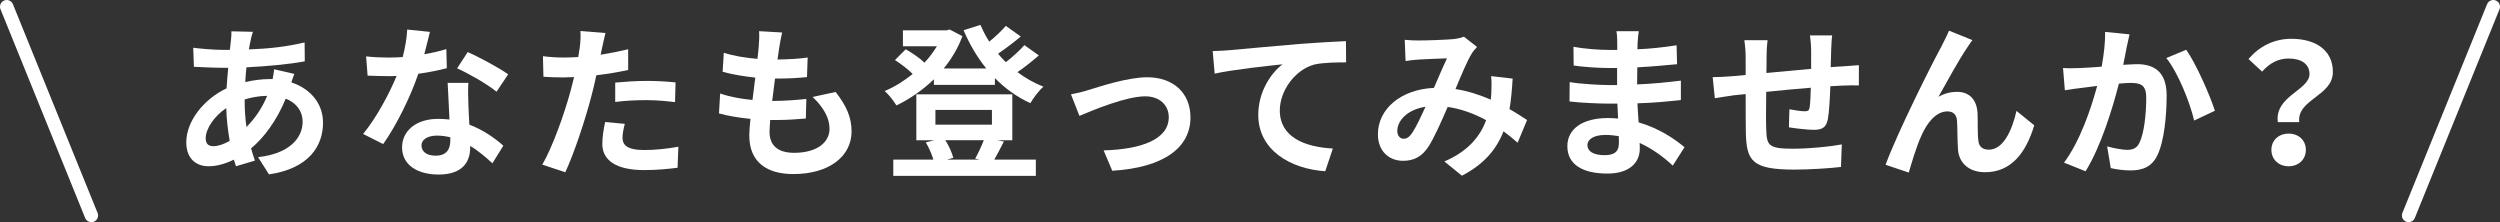
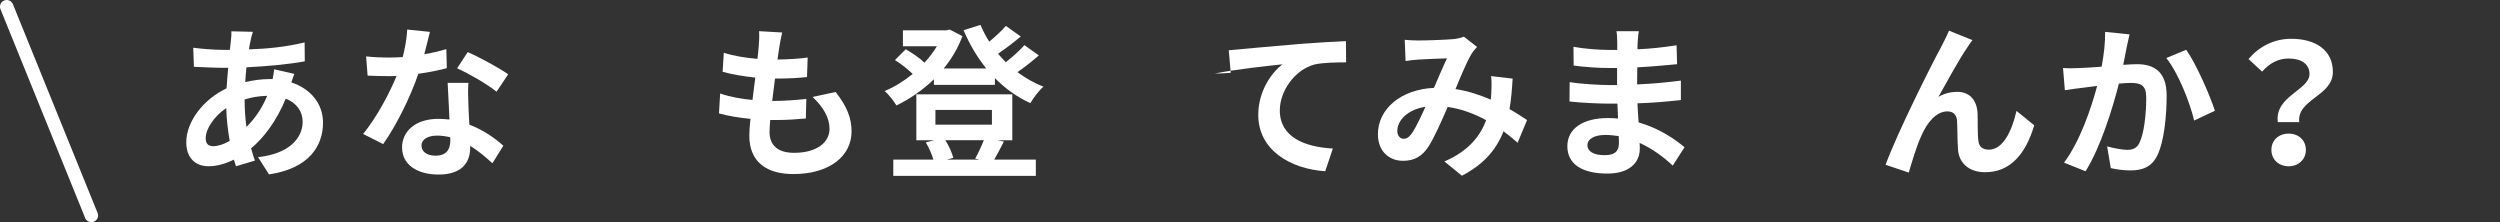
<svg xmlns="http://www.w3.org/2000/svg" id="_レイヤー_2" viewBox="0 0 1305.43 116">
  <rect x="0" y="0" width="1305.43" height="116" fill="#333333" stroke="none" />
  <defs>
    <style>.cls-1{fill:#fff;}.cls-2{fill:none;stroke:#fff;stroke-linecap:round;stroke-linejoin:round;stroke-width:7px;}</style>
  </defs>
  <g id="_レイヤー_1-2">
    <g>
      <g>
        <path class="cls-1" d="m153.7,38.62c-.43.95-1.04,2.77-1.56,4.41,9.95,3.29,16.53,10.99,16.53,21.03,0,12.03-7.18,23.89-28.21,27l-5.71-9c16.53-1.82,23.28-10.13,23.28-18.52,0-5.19-3.03-9.78-8.83-12.03-4.76,11.68-11.6,20.6-18.09,25.96.61,2.25,1.3,4.33,1.99,6.4l-9.87,2.94c-.35-1.04-.78-2.25-1.12-3.46-4.15,2.08-8.74,3.46-13.24,3.46-6.32,0-11.6-3.81-11.6-12.55,0-10.91,9.09-22.5,21.03-28.13.26-3.63.52-7.27.87-10.73h-2.77c-4.5,0-11.17-.35-15.15-.52l-.35-9.95c3.03.43,10.56,1.12,15.84,1.12h3.29l.52-4.59c.17-1.56.35-3.63.26-5.11l11.25.26c-.61,1.73-.95,3.29-1.21,4.59-.35,1.38-.61,2.94-.87,4.59,10.39-.35,19.65-1.38,29.08-3.63l.09,9.87c-8.4,1.56-19.91,2.6-30.46,3.12-.26,2.51-.52,5.11-.61,7.7,4.07-.95,8.57-1.56,12.81-1.56h1.47c.35-1.73.69-3.89.78-5.11l10.56,2.42Zm-33.75,34.96c-.95-5.37-1.64-11.25-1.82-17.14-6.41,4.33-10.73,10.91-10.73,15.75,0,2.68,1.21,4.15,3.98,4.15,2.42,0,5.37-.95,8.57-2.77Zm7.79-21.46c0,5.28.35,9.95.95,14.19,4.15-4.15,7.96-9.35,10.82-16.27-4.5.09-8.48.87-11.77,1.9v.17Z" />
        <path class="cls-1" d="m233.32,35.59c-3.89,1.04-9.17,2.16-14.89,2.94-4.07,12.03-11.42,26.92-18.35,36.7l-10.47-5.28c6.92-8.4,13.68-21.03,17.48-30.29-1.47.09-2.94.09-4.41.09-3.55,0-7.01-.09-10.73-.26l-.78-10.04c3.72.43,8.31.61,11.42.61,2.51,0,5.11-.09,7.7-.26,1.21-4.76,2.16-9.95,2.34-14.37l11.86,1.21c-.69,2.77-1.73,7.1-2.94,11.68,4.15-.69,8.14-1.64,11.51-2.68l.26,9.95Zm11.25,7.7c-.26,3.64-.09,7.18,0,10.99.09,2.42.26,6.58.52,10.82,7.36,2.77,13.42,7.1,17.74,10.99l-5.71,9.17c-3.03-2.77-6.92-6.23-11.6-9.09v.78c0,7.96-4.33,14.19-16.53,14.19-10.65,0-19.04-4.76-19.04-14.19,0-8.39,7.01-14.89,18.95-14.89,1.99,0,3.98.17,5.8.35-.26-6.4-.69-13.93-.95-19.13h10.82Zm-9.43,28.39c-2.25-.52-4.5-.87-6.92-.87-4.93,0-8.14,2.08-8.14,5.11,0,3.2,2.68,5.37,7.36,5.37,5.8,0,7.7-3.38,7.7-7.96v-1.64Zm24.15-23.8c-4.93-3.98-14.71-9.61-20.6-12.2l5.54-8.48c6.15,2.68,16.79,8.48,21.12,11.6l-6.06,9.09Z" />
-         <path class="cls-1" d="m328,36.54c-5.11,1.13-10.9,2.08-16.62,2.77-.78,3.72-1.64,7.53-2.6,10.99-3.12,12.03-8.92,29.6-13.59,39.64l-12.03-3.98c5.11-8.57,11.6-26.57,14.8-38.6.61-2.25,1.21-4.67,1.82-7.1-1.99.09-3.89.17-5.62.17-4.15,0-7.36-.17-10.39-.35l-.26-10.73c4.41.52,7.27.69,10.82.69,2.51,0,5.02-.09,7.62-.26.35-1.9.61-3.55.78-4.93.43-3.2.52-6.66.35-8.65l13.07,1.04c-.61,2.34-1.38,6.15-1.82,8.05l-.69,3.29c4.85-.78,9.69-1.73,14.37-2.86v10.82Zm-1.73,28.13c-.69,2.42-1.21,5.28-1.21,7.18,0,3.72,2.16,6.49,11.34,6.49,5.71,0,11.68-.61,17.83-1.73l-.43,10.99c-4.85.61-10.64,1.21-17.48,1.21-14.45,0-21.81-5.02-21.81-13.67,0-3.89.78-8.05,1.47-11.42l10.3.95Zm-5.02-21.55c4.76-.43,10.9-.87,16.44-.87,4.85,0,10.04.26,15.06.78l-.26,10.3c-4.24-.52-9.52-1.04-14.71-1.04-5.97,0-11.17.26-16.53.95v-10.13Z" />
        <path class="cls-1" d="m436.35,48.05c5.71,7.27,8.31,13.33,8.31,20.6,0,12.9-11.6,22.24-30.38,22.24-13.5,0-23.02-5.89-23.02-20.17,0-2.08.26-5.11.61-8.65-6.23-.61-11.86-1.56-16.44-2.86l.61-10.39c5.54,1.9,11.34,2.86,16.88,3.38.52-3.81.95-7.79,1.47-11.68-5.97-.61-12.03-1.64-17.05-3.03l.61-9.95c4.93,1.64,11.34,2.68,17.57,3.2.35-2.6.52-4.93.69-6.84.17-2.34.35-4.76.17-7.62l12.03.69c-.69,3.12-1.12,5.37-1.47,7.62-.26,1.47-.52,3.72-.95,6.49,6.14-.09,11.68-.43,15.75-1.04l-.35,10.21c-5.11.52-9.78.78-16.7.78-.52,3.81-1.04,7.88-1.47,11.68h.61c5.28,0,11.6-.43,17.22-1.04l-.26,10.21c-4.85.43-9.87.78-15.15.78h-3.46c-.17,2.51-.35,4.67-.35,6.23,0,7.01,4.33,10.91,12.81,10.91,11.94,0,18.52-5.45,18.52-12.55,0-5.8-3.29-11.34-8.83-16.62l12.03-2.6Z" />
        <path class="cls-1" d="m542.45,28.92c-3.46,3.03-7.44,6.23-11.17,8.74,4.15,3.12,8.74,5.71,13.59,7.62-2.34,1.9-5.28,5.88-6.84,8.57-6.92-3.12-13.16-7.62-18.52-13.07v3.55h-31.85v-2.94c-5.88,5.71-12.64,10.3-19.56,13.67-1.38-2.25-4.07-5.8-6.15-7.53,5.02-2.08,10.04-5.19,14.63-8.91-2.42-2.42-6.14-5.28-9.26-7.27l5.63-5.63c3.29,1.9,7.36,4.59,9.78,7.01,2.51-2.68,4.67-5.63,6.49-8.57h-17.74v-8.31h22.68l1.73-.43,6.66,3.46c-2.34,6.32-5.71,11.94-9.78,16.88h22.24c-4.76-5.89-8.74-12.64-11.86-19.99l8.83-2.77c1.3,3.03,2.77,5.97,4.59,8.74,3.2-2.6,6.4-5.63,8.65-8.22l7.79,5.54c-3.72,3.12-8.05,6.4-11.86,9,1.3,1.56,2.68,3.03,4.07,4.41,3.55-2.77,7.27-6.14,9.69-8.91l7.53,5.37Zm-18.26,45c-1.82,3.55-3.55,6.92-5.02,9.43h21.72v8.48h-74.43v-8.48h20.94c-.87-2.86-2.34-6.32-3.98-9l4.5-1.12h-9.43v-23.97h50.11v23.97h-7.79l3.38.69Zm-35.74-8.83h29.51v-7.7h-29.51v7.7Zm5.19,8.14c1.9,2.94,3.46,6.58,4.15,9.17l-3.29.95h17.05l-2.34-.52c1.47-2.6,3.29-6.49,4.5-9.61h-20.08Z" />
-         <path class="cls-1" d="m568.32,47.01c5.8-1.73,20.34-6.66,30.72-6.66,13.5,0,22.59,8.05,22.59,21.03,0,15.49-13.59,26.14-40.85,27.78l-4.5-10.64c19.47-.52,34.01-5.63,34.01-17.31,0-6.41-4.85-10.91-12.29-10.91-9.95,0-27,7.1-34.36,10.21l-4.41-11.25c2.51-.43,6.49-1.38,9.09-2.25Z" />
-         <path class="cls-1" d="m641.62,26.24c7.1-.69,21.29-1.9,36.96-3.29,8.83-.69,18.26-1.21,24.23-1.47l.09,11.08c-4.59,0-11.94.09-16.53,1.12-10.3,2.77-18.09,13.85-18.09,23.97,0,14.11,13.24,19.13,27.7,19.91l-3.98,11.86c-18-1.21-34.97-10.9-34.97-29.43,0-12.38,6.92-22.07,12.64-26.4-7.36.78-25.45,2.68-35.4,4.85l-1.04-11.77c3.38-.09,6.66-.26,8.39-.43Z" />
+         <path class="cls-1" d="m641.62,26.24c7.1-.69,21.29-1.9,36.96-3.29,8.83-.69,18.26-1.21,24.23-1.47l.09,11.08c-4.59,0-11.94.09-16.53,1.12-10.3,2.77-18.09,13.85-18.09,23.97,0,14.11,13.24,19.13,27.7,19.91l-3.98,11.86c-18-1.21-34.97-10.9-34.97-29.43,0-12.38,6.92-22.07,12.64-26.4-7.36.78-25.45,2.68-35.4,4.85c3.38-.09,6.66-.26,8.39-.43Z" />
        <path class="cls-1" d="m792.46,74.53c-2.25-1.99-4.76-4.07-7.36-5.97-3.81,9.69-10.3,17.22-21.72,23.19l-9.17-7.44c12.98-5.54,18.95-13.76,21.81-21.55-6.06-3.29-12.81-5.89-20.08-6.92-3.2,7.36-6.92,15.84-9.95,20.6-3.38,5.19-7.44,7.53-13.33,7.53-7.53,0-13.16-5.19-13.16-13.85,0-13.24,12.03-23.45,29.25-24.23,2.42-5.54,4.85-11.34,6.84-15.41-3.38.09-10.73.35-14.63.61-1.82.09-4.85.43-7.01.78l-.43-11.08c2.25.26,5.19.35,7.1.35,4.85,0,14.02-.35,18-.69,2.08-.17,4.33-.69,5.8-1.3l6.84,5.37c-1.21,1.3-2.16,2.42-2.86,3.63-2.25,3.63-5.37,11.08-8.39,18.35,6.66,1.04,12.9,3.12,18.43,5.54.09-1.04.17-1.99.26-2.94.17-3.29.26-6.58-.09-9.35l11.25,1.3c-.35,5.71-.78,11.08-1.64,15.92,3.55,1.99,6.66,4.07,9.17,5.71l-4.93,11.86Zm-48.12-18.78c-9.52,1.47-14.71,7.27-14.71,12.64,0,2.42,1.47,4.07,3.2,4.07s2.94-.78,4.5-2.94c2.16-3.2,4.59-8.48,7.01-13.76Z" />
        <path class="cls-1" d="m873.47,86.48c-4.59-4.33-10.47-8.74-17.31-11.86.09,1.12.09,2.16.09,3.03,0,7.36-5.54,12.98-16.88,12.98-13.67,0-20.94-5.19-20.94-14.28s7.96-14.71,21.2-14.71c1.82,0,3.55.09,5.28.26-.17-2.6-.26-5.28-.35-7.79h-4.41c-5.02,0-14.89-.43-20.6-1.12l.09-10.13c4.93.95,16.1,1.56,20.69,1.56h4.07v-8.91h-4.07c-5.45,0-13.67-.52-18.61-1.3l-.09-9.78c5.37,1.04,13.33,1.64,18.61,1.64h4.24v-3.89c0-1.56-.09-4.24-.43-5.89h11.68c-.26,1.73-.52,3.89-.61,6.06l-.09,3.38c6.66-.26,12.98-.95,20.43-2.08l.26,9.87c-5.63.52-12.55,1.21-20.77,1.64l-.09,8.92c8.65-.35,15.84-1.12,22.85-1.99v10.13c-7.7.87-14.37,1.47-22.68,1.73.17,3.2.35,6.66.61,9.95,10.82,3.12,19.04,8.83,23.97,12.98l-6.15,9.61Zm-28.21-15.41c-2.25-.35-4.59-.61-7.01-.61-6.06,0-9.35,2.34-9.35,5.28,0,3.2,3.03,5.28,8.92,5.28,4.59,0,7.53-1.38,7.53-6.32,0-.95,0-2.16-.09-3.63Z" />
-         <path class="cls-1" d="m956.72,18.45c-.26,1.3-.43,5.02-.52,7.36-.09,3.38-.17,6.4-.26,9.26,2.34-.17,4.5-.35,6.49-.43,2.34-.17,5.71-.43,8.22-.61v10.56c-1.47-.09-5.97,0-8.31.09-1.82.09-4.07.17-6.58.35-.26,6.49-.61,13.5-1.3,17.14-.87,4.5-3.03,5.62-7.44,5.62-3.03,0-9.87-.78-12.9-1.3l.26-9.43c2.68.52,6.14,1.04,7.88,1.04s2.42-.35,2.68-1.99c.35-2.34.52-6.23.61-10.3-7.53.61-15.92,1.38-23.28,2.16-.09,7.88-.17,15.75,0,19.39.26,8.4.95,10.3,13.85,10.3,8.4,0,19.21-1.04,25.62-2.25l-.43,11.77c-5.8.69-16.27,1.38-24.41,1.38-22.24,0-24.93-4.67-25.27-19.47-.09-3.64-.09-11.94-.09-19.99l-5.8.61c-2.68.35-8.05,1.21-10.3,1.56l-1.12-10.99c2.42,0,6.4-.17,10.73-.52l6.49-.61v-8.65c0-3.55-.26-6.49-.69-9.52h12.12c-.35,2.86-.52,5.28-.52,8.91,0,1.99,0,4.85-.09,8.22,7.27-.69,15.58-1.47,23.37-2.16v-9.69c0-2.16-.35-6.23-.61-7.79h11.6Z" />
        <path class="cls-1" d="m1027.17,24.94c-4.24,6.14-10.73,18.09-14.97,25.62,3.2-1.82,6.49-2.6,9.78-2.6,6.4,0,10.3,4.15,10.65,11.25.17,3.81-.09,10.73.43,14.28.26,3.38,2.6,4.67,5.45,4.67,7.36,0,12.03-9.61,14.45-20.25l9.26,7.53c-4.41,14.8-12.38,24.49-25.62,24.49-9.35,0-13.85-5.71-14.19-11.94-.35-4.59-.26-11.6-.52-15.06-.26-3.03-1.9-4.76-5.02-4.76-5.89,0-10.65,5.88-13.67,12.9-2.34,5.02-5.19,14.54-6.49,19.04l-12.12-4.07c6.32-17.14,24.41-53.14,28.91-61.28,1.12-2.34,2.68-5.11,4.24-8.74l12.2,4.93c-.87,1.04-1.82,2.6-2.77,3.98Z" />
        <path class="cls-1" d="m1111.98,17.93c-.52,2.25-1.12,4.93-1.56,7.1-.43,2.6-1.13,5.71-1.73,8.83,2.86-.17,5.45-.35,7.18-.35,9.09,0,15.49,4.07,15.49,16.36,0,10.13-1.21,23.8-4.85,31.24-2.86,5.97-7.62,7.88-14.11,7.88-3.29,0-7.36-.52-10.21-1.21l-1.9-11.34c3.29.95,8.22,1.82,10.47,1.82,2.86,0,5.11-.87,6.4-3.72,2.42-4.76,3.55-14.97,3.55-23.45,0-6.84-2.94-7.79-8.4-7.79-1.38,0-3.46.17-5.88.35-3.29,12.98-9.52,33.15-17.4,45.78l-11.25-4.5c8.39-11.25,14.19-28.39,17.31-40.07-3.03.35-5.71.69-7.36.95-2.42.26-6.84.87-9.52,1.3l-.95-11.6c3.12.26,5.97.09,9.09,0,2.68-.09,6.75-.35,11.08-.69,1.21-6.58,1.9-12.81,1.82-18.17l12.72,1.3Zm29.6,8.05c5.19,7.36,12.38,23.71,14.97,31.85l-10.82,5.11c-2.25-9.52-8.39-25.01-14.54-32.63l10.38-4.33Z" />
        <path class="cls-1" d="m1205.96,38.7c0-5.19-4.15-8.14-10.9-8.14-5.37,0-9.87,2.34-13.85,6.84l-7.1-6.58c5.45-6.4,13.07-10.56,22.33-10.56,12.55,0,21.72,5.8,21.72,17.31,0,12.72-18.87,14.19-17.57,26.22h-11.17c-1.82-13.59,16.53-16.7,16.53-25.1Zm-10.9,31.07c5.19,0,9,3.46,9,8.48s-3.81,8.57-9,8.57-9-3.55-9-8.57,3.81-8.48,9-8.48Z" />
      </g>
      <g>
        <line class="cls-2" x1="3.5" y1="3.5" x2="47.71" y2="112.5" />
-         <line class="cls-2" x1="1301.93" y1="3.5" x2="1257.71" y2="112.5" />
      </g>
    </g>
  </g>
</svg>